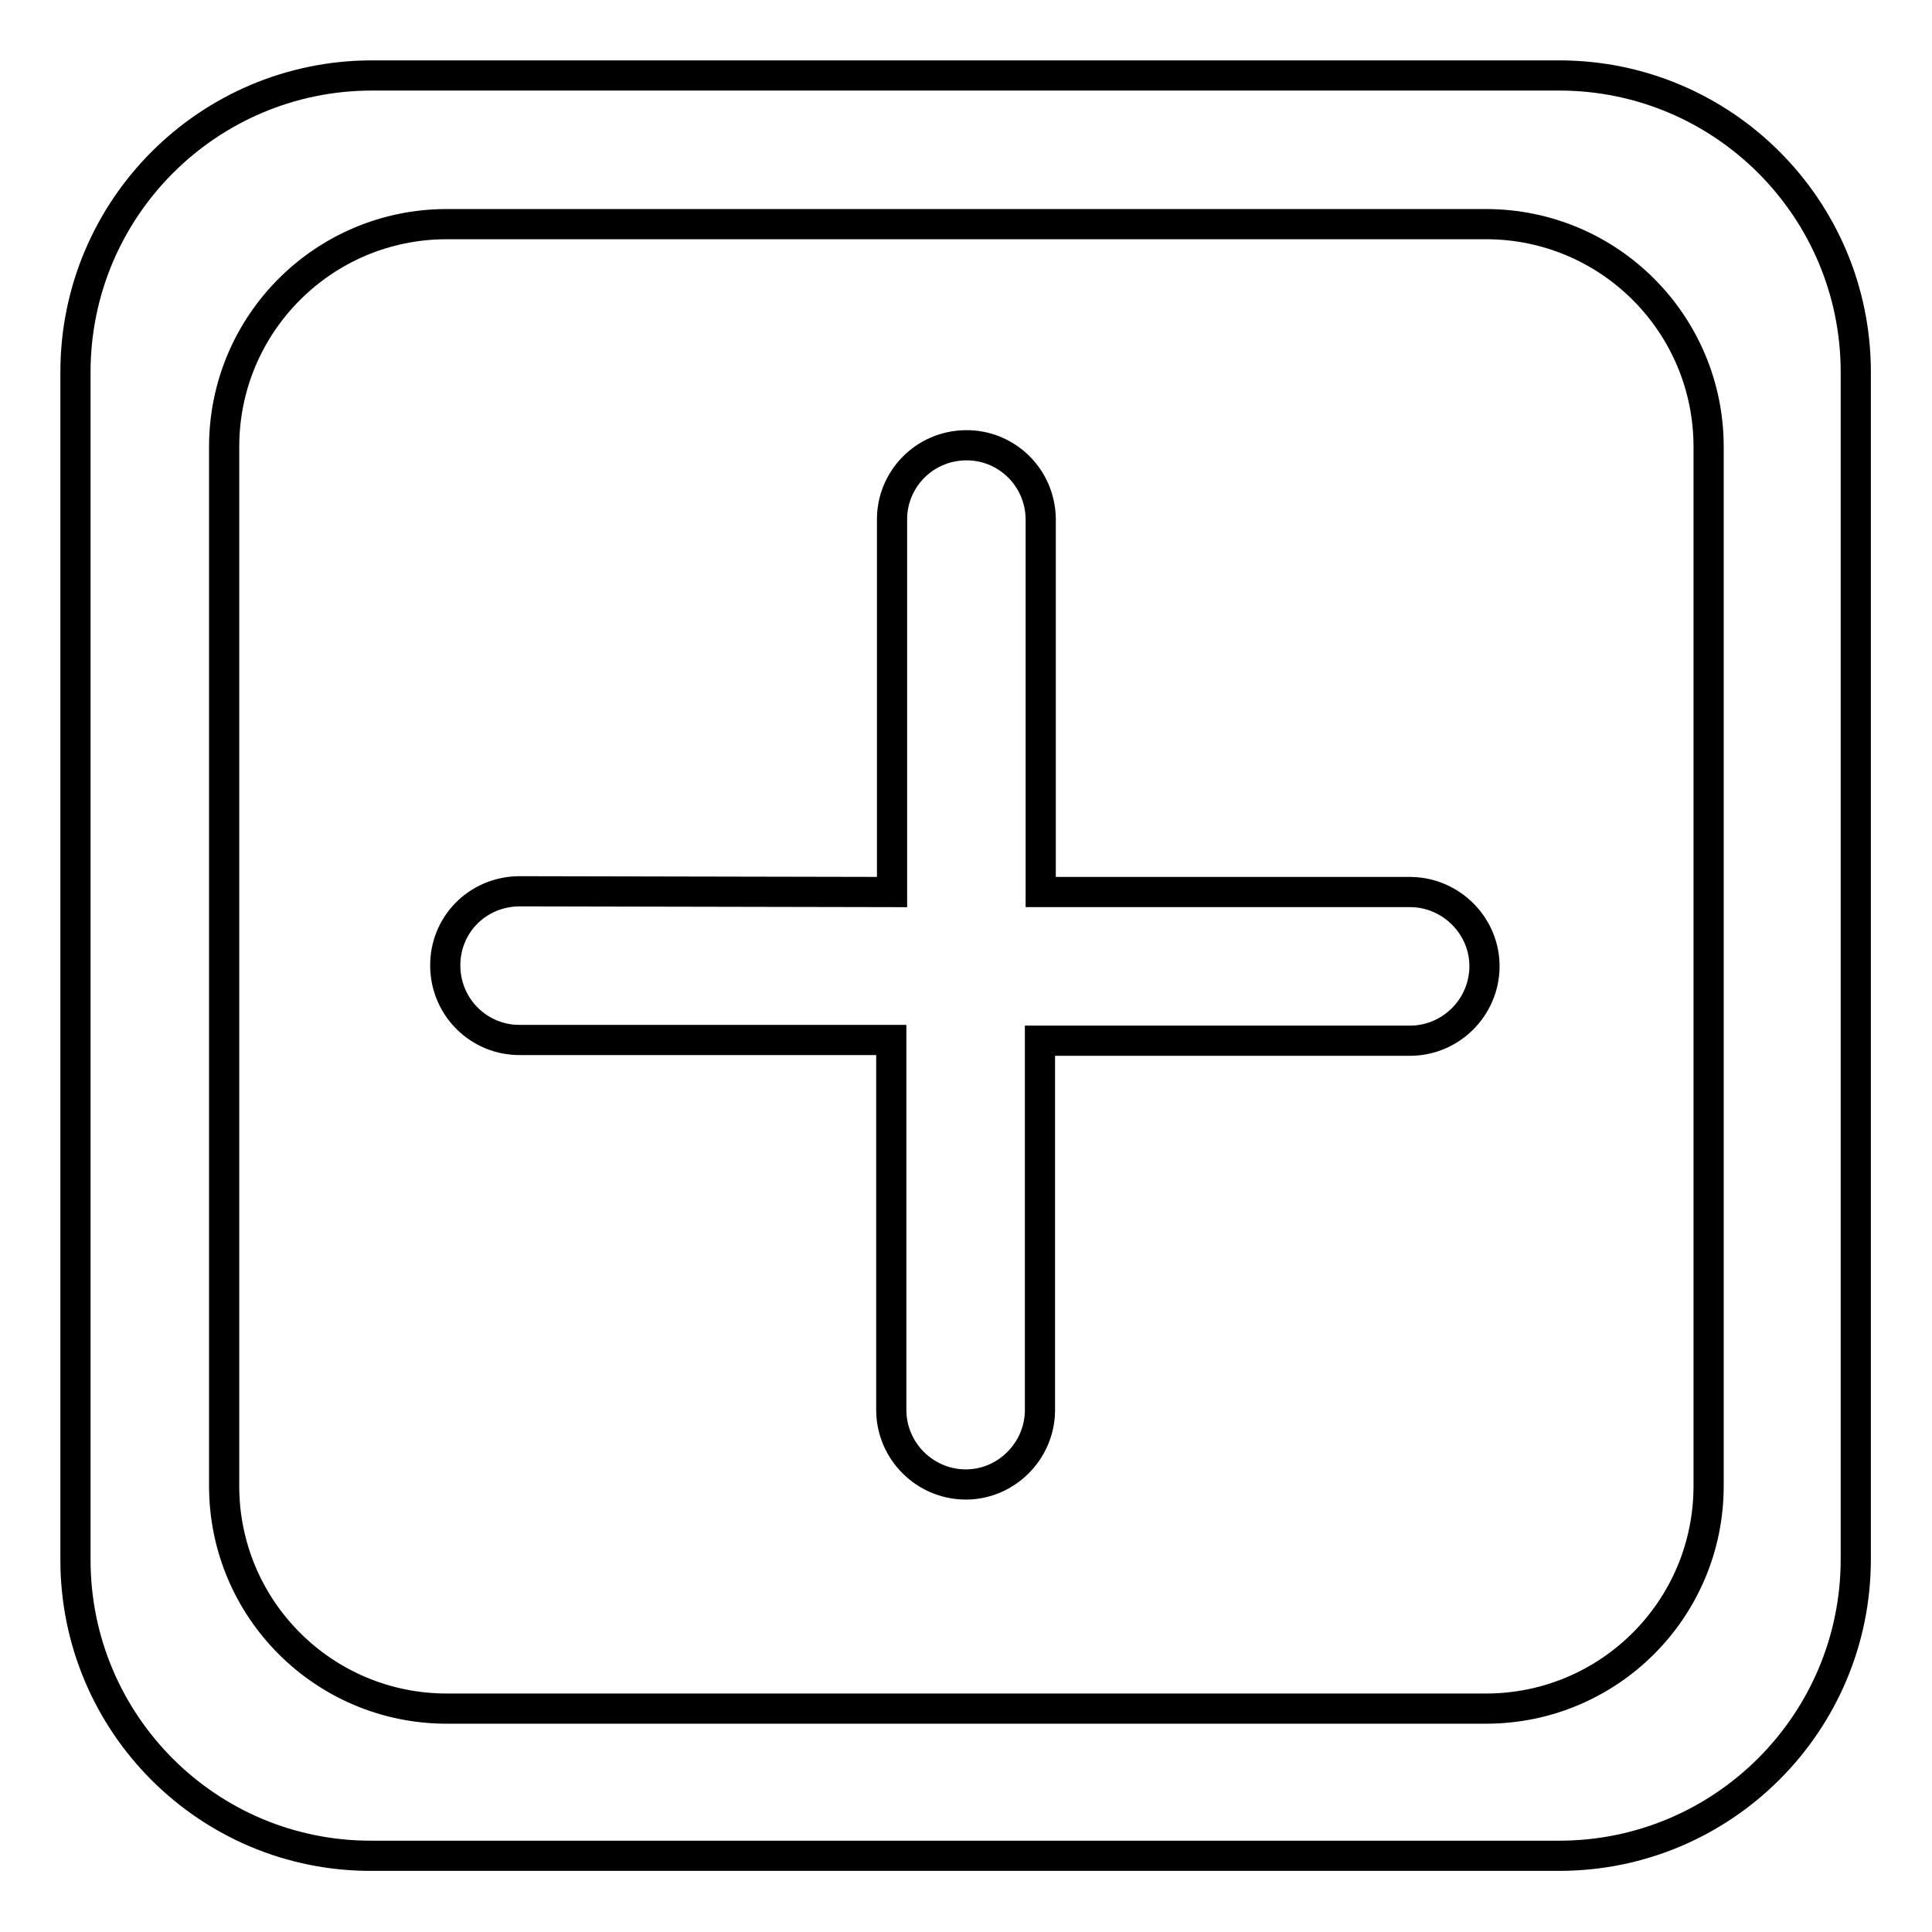
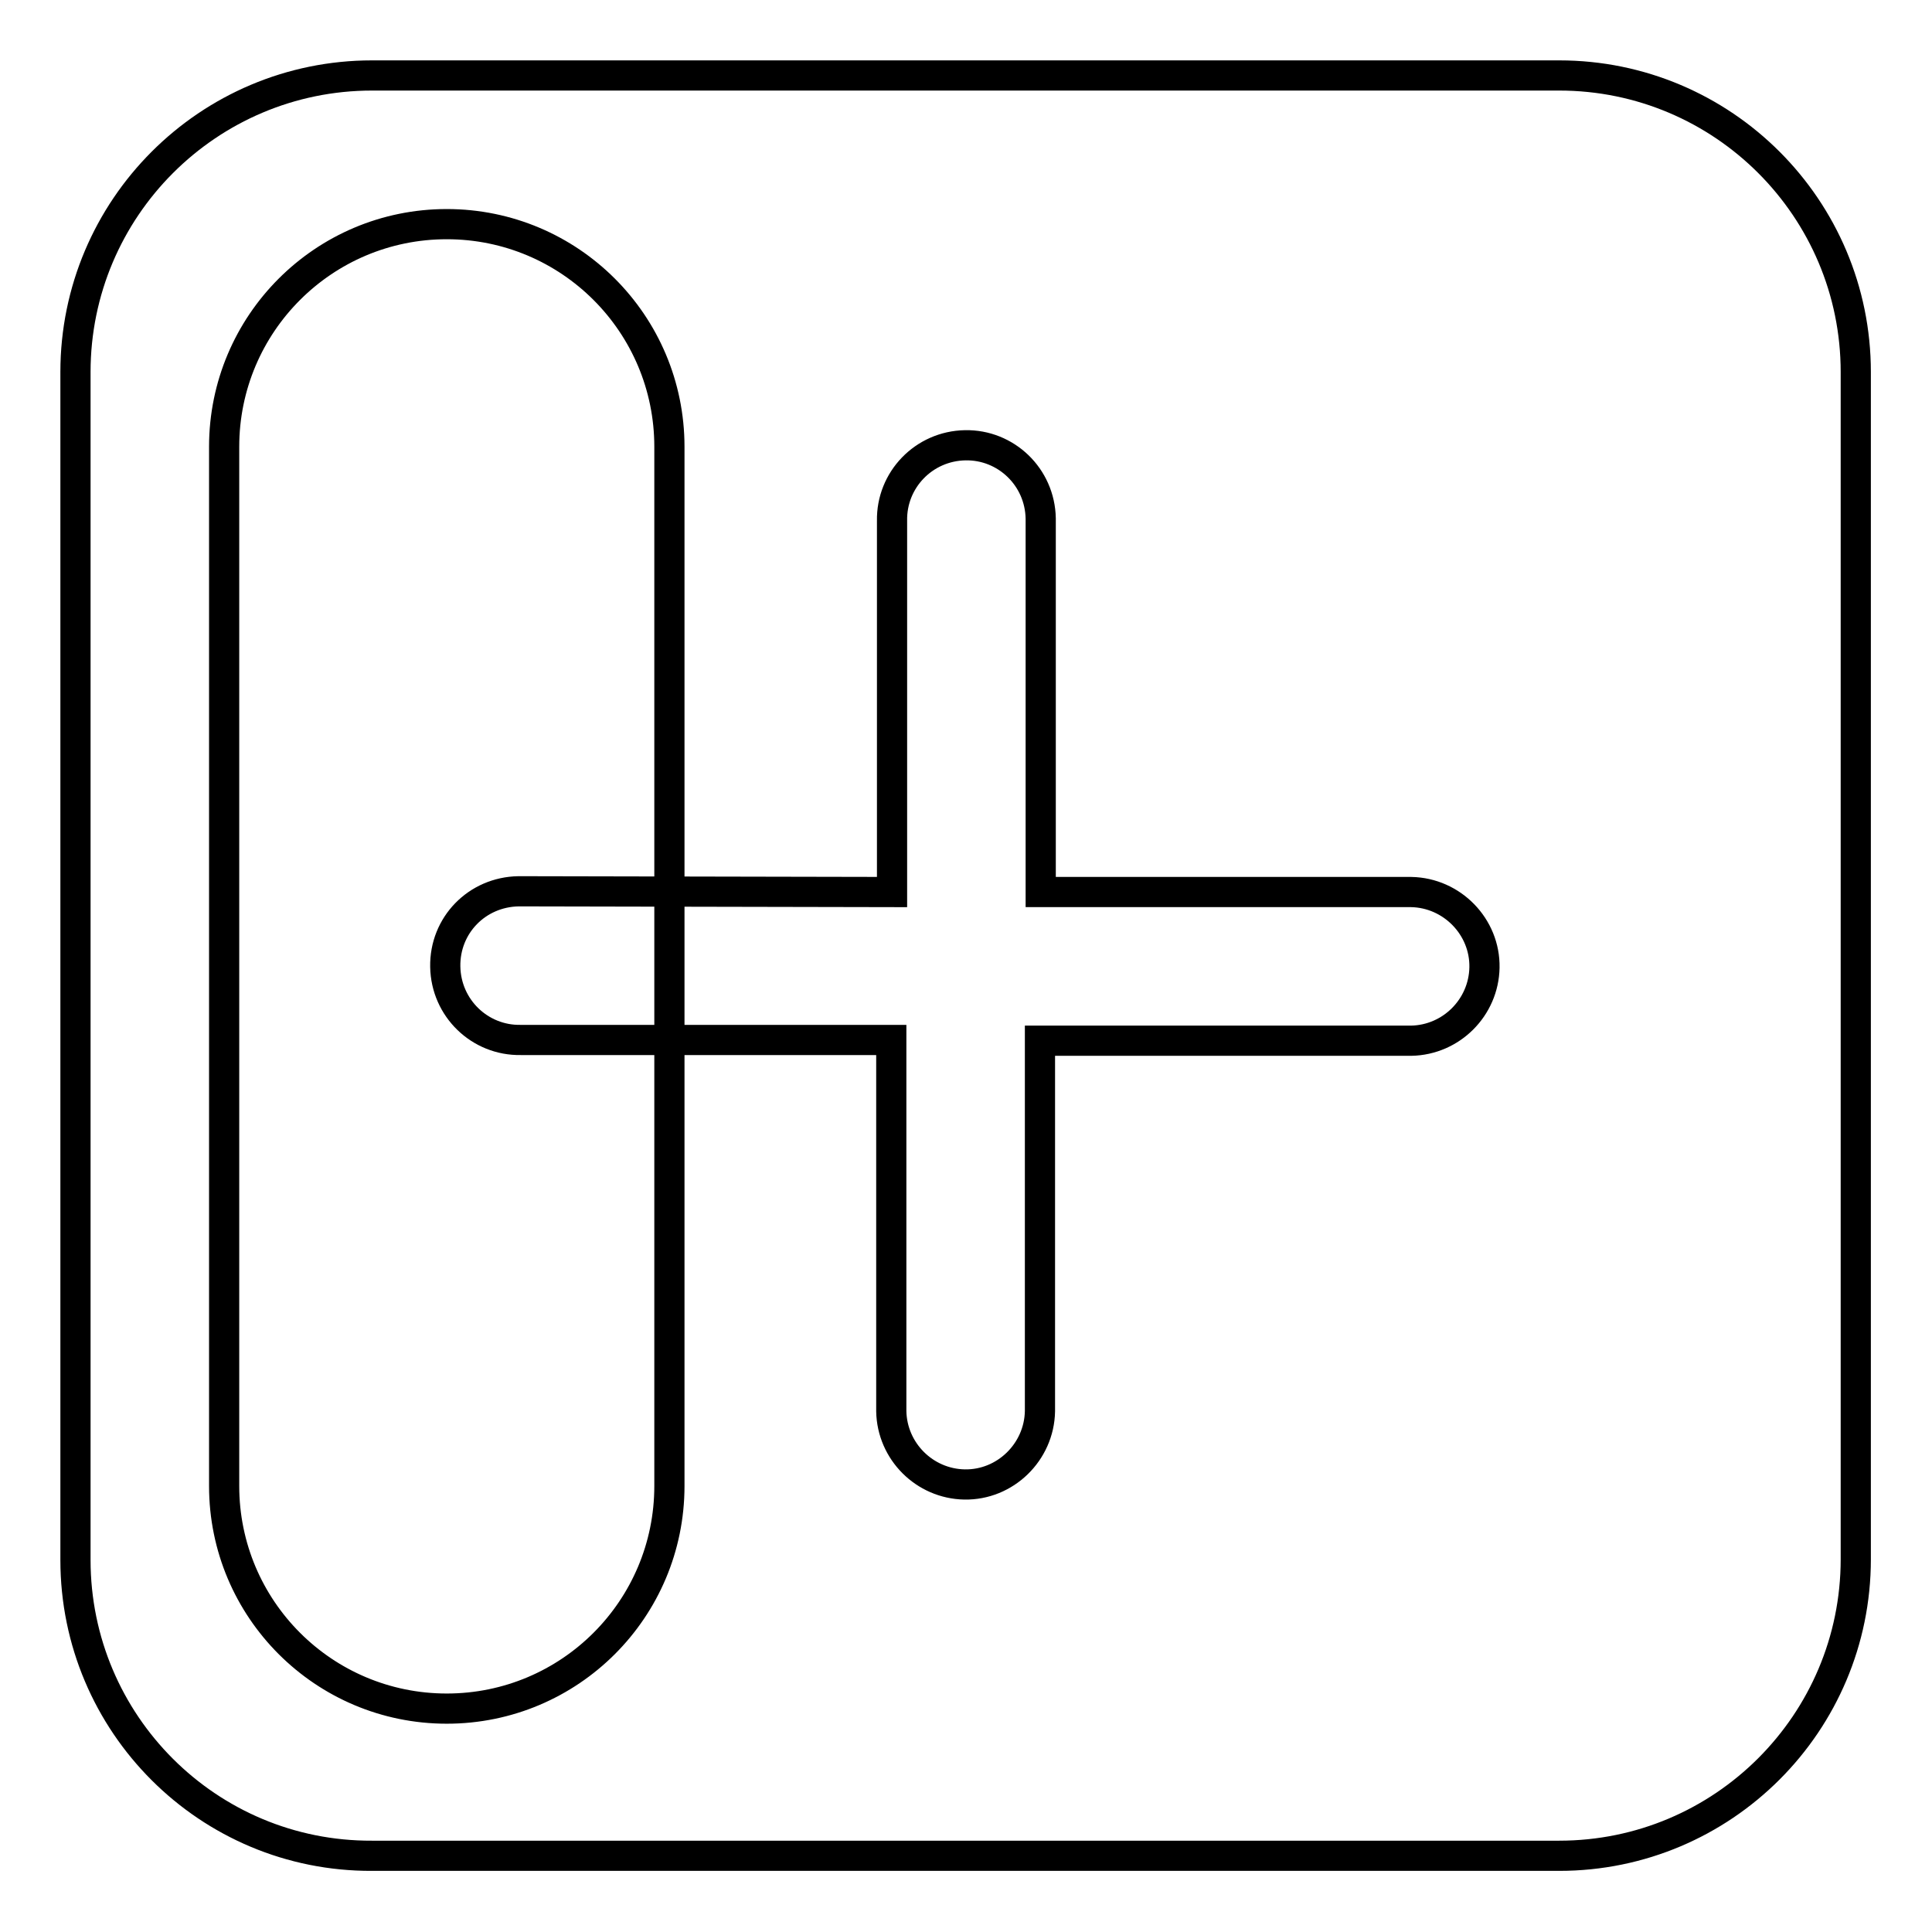
<svg xmlns="http://www.w3.org/2000/svg" version="1.1" x="0px" y="0px" viewBox="0 0 256 256" enable-background="new 0 0 256 256" xml:space="preserve">
  <g>
-     <path stroke-width="4" fill-opacity="0" stroke="#000000" d="M59.2,29.7c-16.3,0-29.5,13.2-29.5,29.5v137.7c0,16.3,13.2,29.5,29.5,29.5l0,0h137.7 c16.3,0,29.5-13.2,29.5-29.5l0,0V59.2c0-16.3-13.2-29.5-29.5-29.5l0,0L59.2,29.7z M49.3,10h157.3c21.7,0,39.3,17.6,39.3,39.3v157.3 c0,21.7-17.6,39.3-39.3,39.3H49.3C27.6,246,10,228.4,10,206.7V49.3C10,27.6,27.6,10,49.3,10z M118.2,118.2V69 c-0.1-5.4,4.2-9.9,9.7-10c5.4-0.1,9.9,4.2,10,9.7c0,0.1,0,0.2,0,0.3v49.2H187c5.4,0.1,9.8,4.6,9.7,10c-0.1,5.3-4.4,9.6-9.7,9.7 h-49.2V187c-0.1,5.4-4.6,9.8-10,9.7c-5.3-0.1-9.6-4.4-9.7-9.7v-49.2H69c-5.4,0.1-9.9-4.2-10-9.7s4.2-9.9,9.7-10c0.1,0,0.2,0,0.3,0 L118.2,118.2z" />
+     <path stroke-width="4" fill-opacity="0" stroke="#000000" d="M59.2,29.7c-16.3,0-29.5,13.2-29.5,29.5v137.7c0,16.3,13.2,29.5,29.5,29.5l0,0c16.3,0,29.5-13.2,29.5-29.5l0,0V59.2c0-16.3-13.2-29.5-29.5-29.5l0,0L59.2,29.7z M49.3,10h157.3c21.7,0,39.3,17.6,39.3,39.3v157.3 c0,21.7-17.6,39.3-39.3,39.3H49.3C27.6,246,10,228.4,10,206.7V49.3C10,27.6,27.6,10,49.3,10z M118.2,118.2V69 c-0.1-5.4,4.2-9.9,9.7-10c5.4-0.1,9.9,4.2,10,9.7c0,0.1,0,0.2,0,0.3v49.2H187c5.4,0.1,9.8,4.6,9.7,10c-0.1,5.3-4.4,9.6-9.7,9.7 h-49.2V187c-0.1,5.4-4.6,9.8-10,9.7c-5.3-0.1-9.6-4.4-9.7-9.7v-49.2H69c-5.4,0.1-9.9-4.2-10-9.7s4.2-9.9,9.7-10c0.1,0,0.2,0,0.3,0 L118.2,118.2z" />
  </g>
</svg>